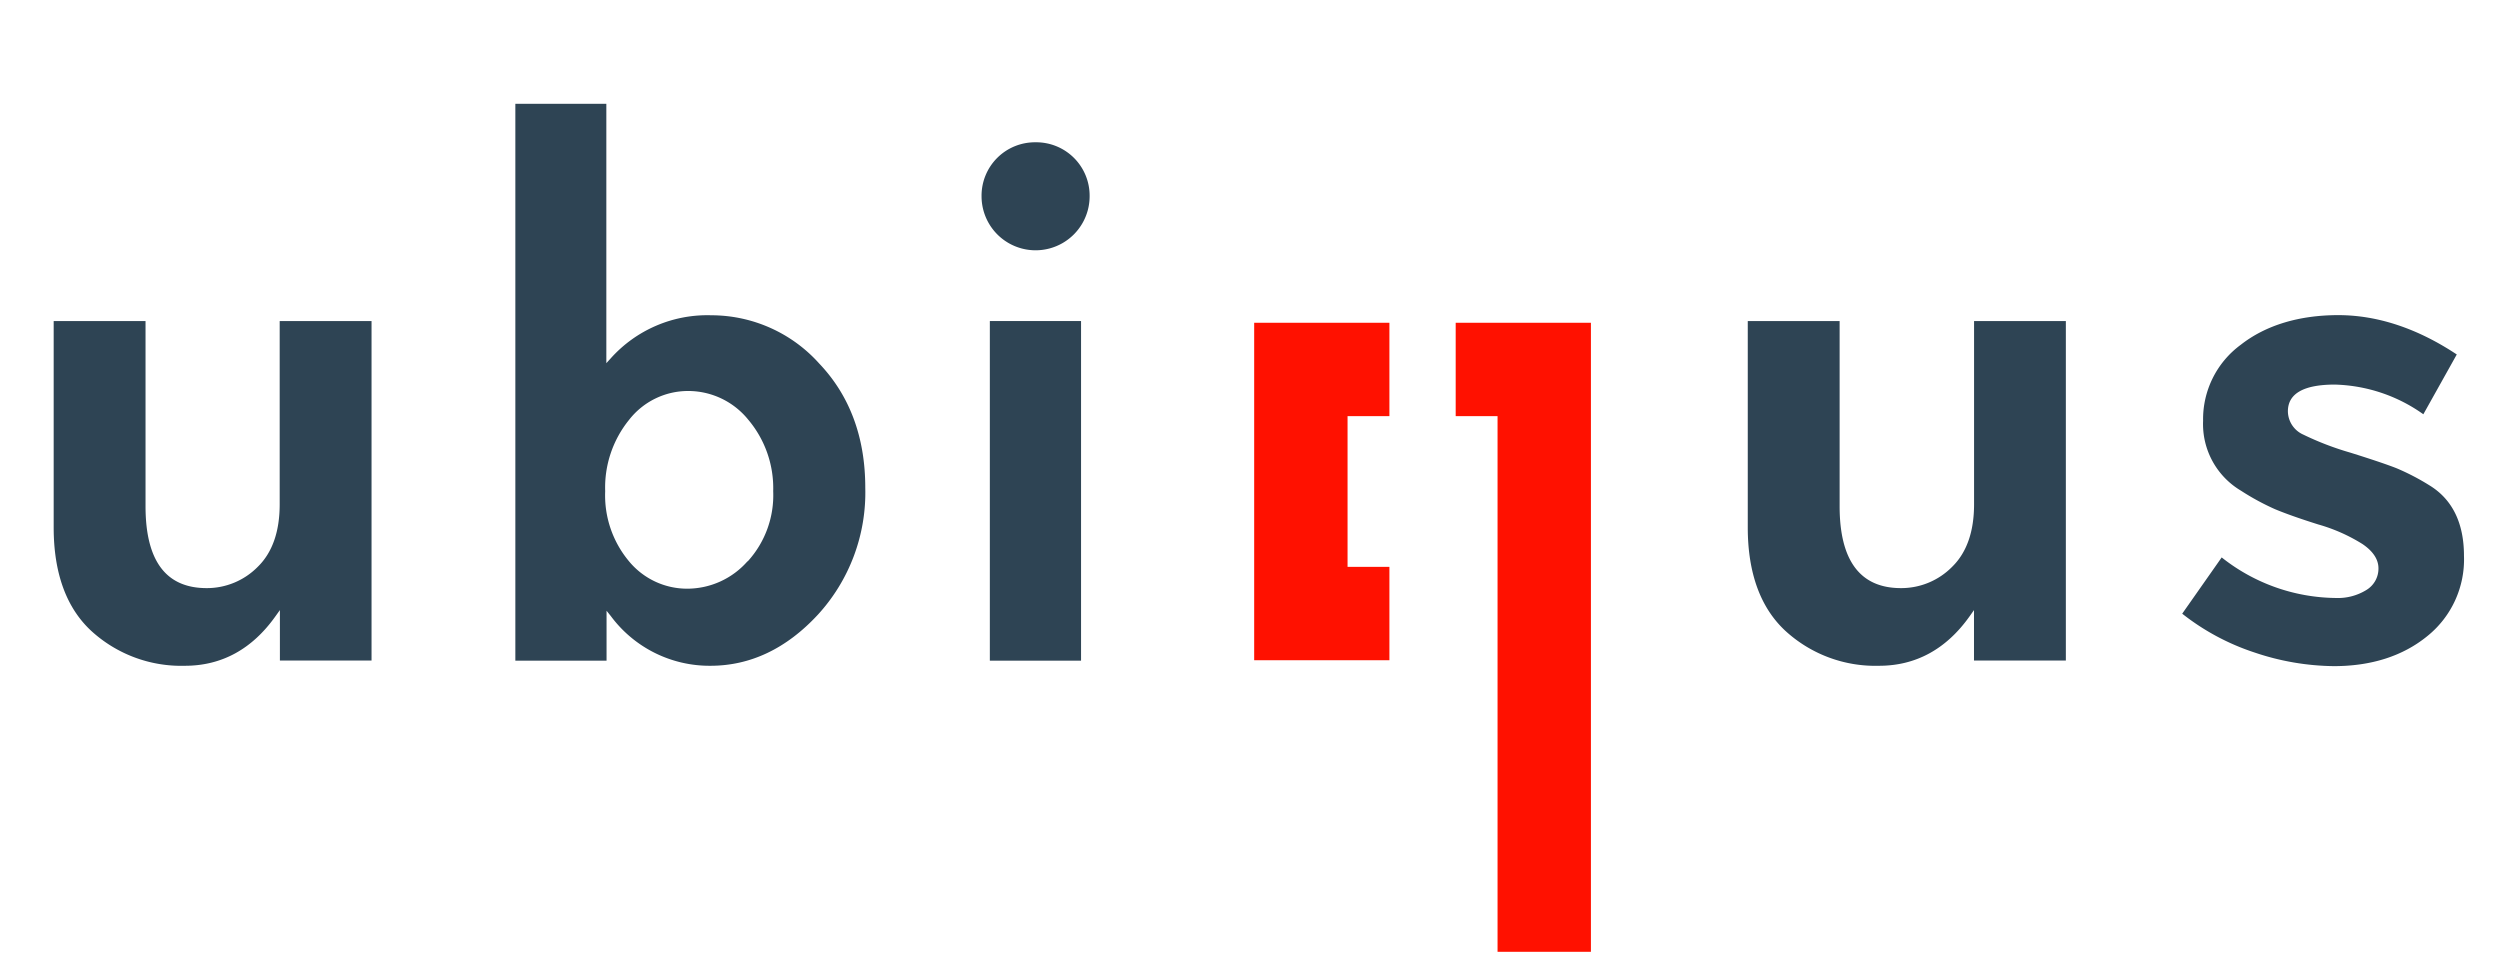
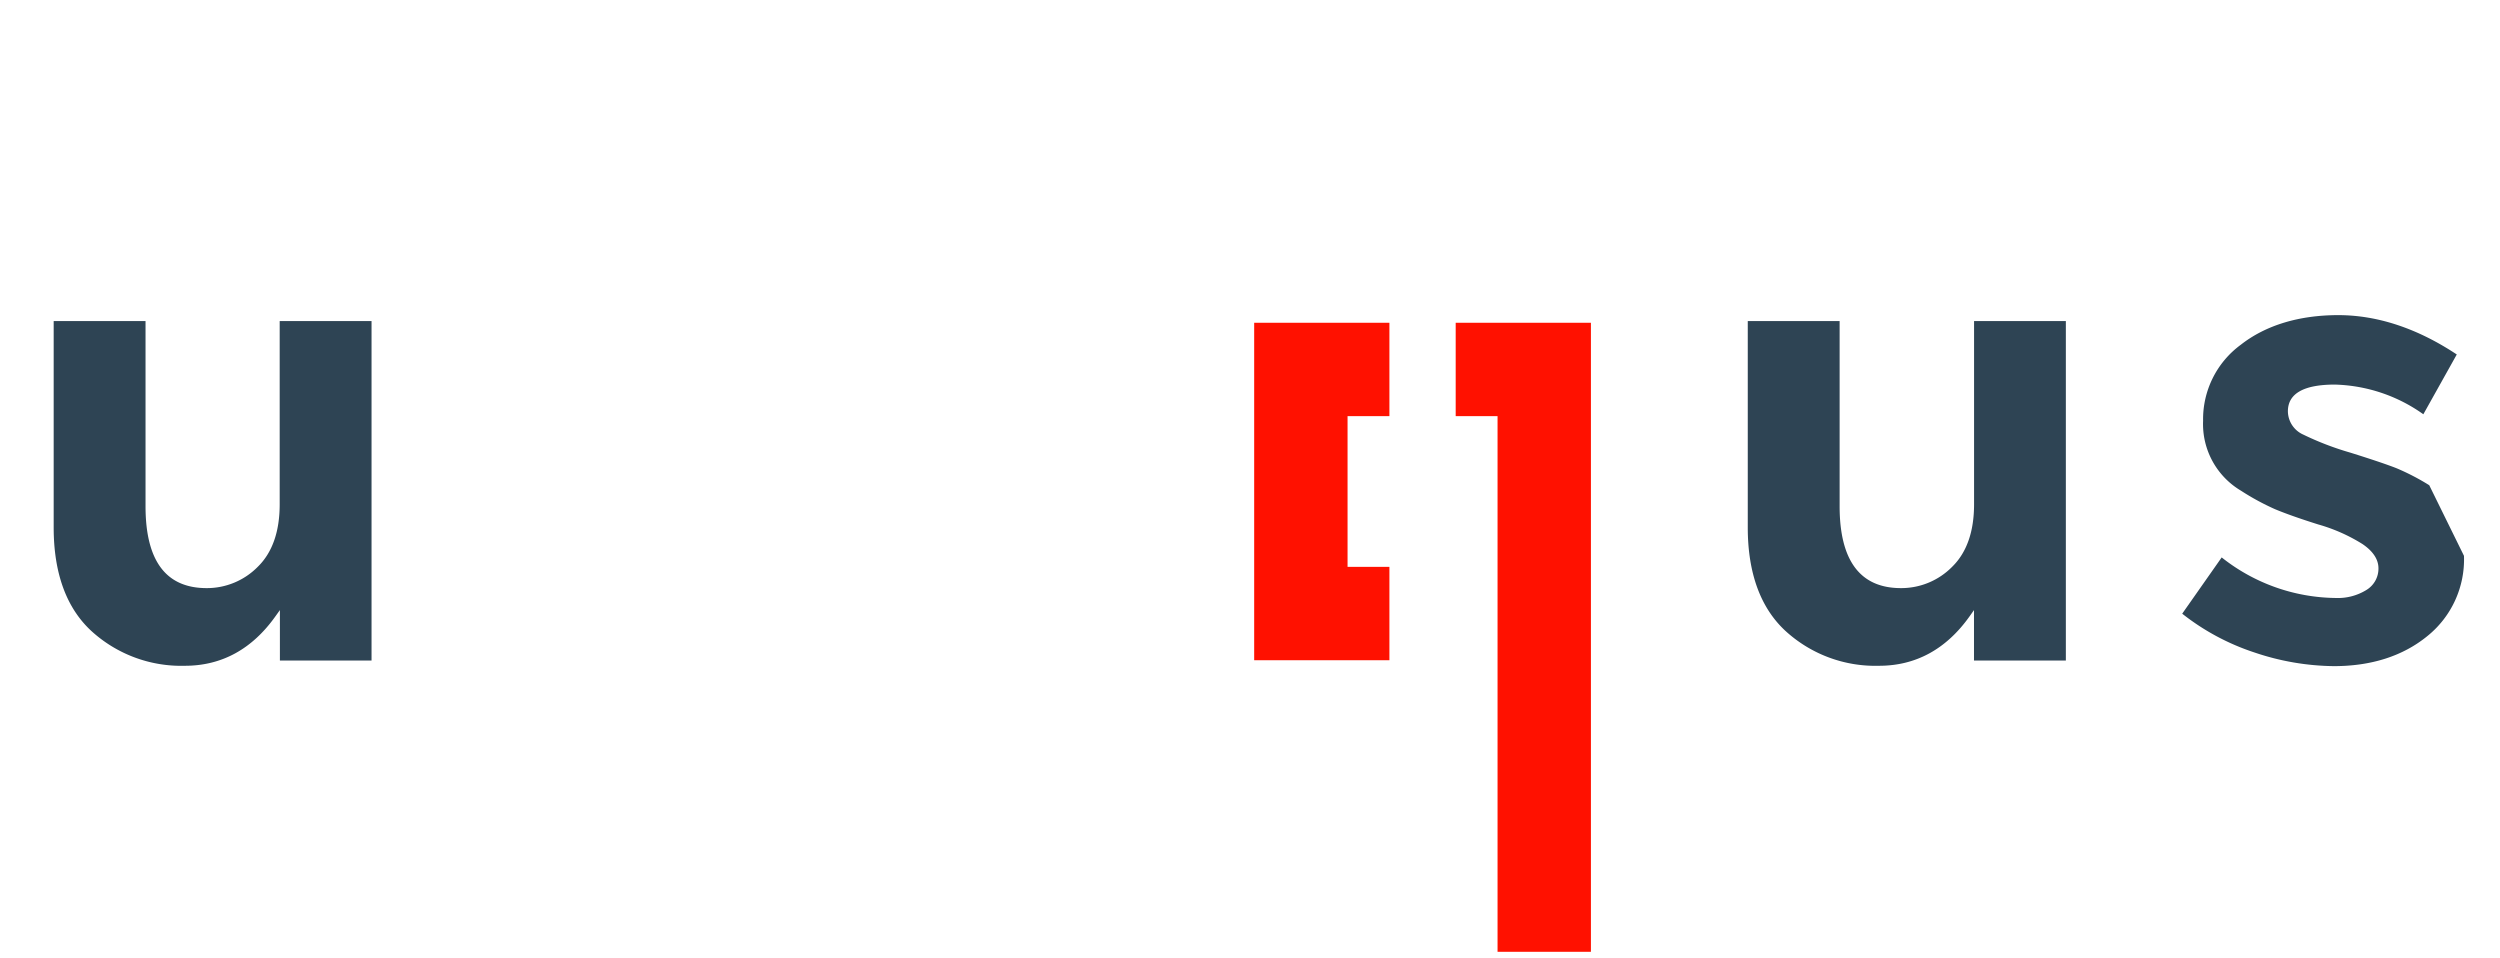
<svg xmlns="http://www.w3.org/2000/svg" viewBox="0 0 347 133">
  <defs>
    <style>.cls-1{fill:none;}.cls-2{fill:#f10;}.cls-3{fill:#2e4454;}</style>
  </defs>
  <title>logo_ubiqus_coul</title>
  <g id="fond">
    <rect class="cls-1" width="347" height="133" />
  </g>
  <g id="formes">
    <polygon class="cls-2" points="220.82 132.11 207.86 132.11 207.86 57.76 202.05 57.76 202.05 44.8 220.82 44.8 220.82 132.11" />
    <polygon class="cls-2" points="192.85 91.64 174.08 91.64 174.08 44.8 192.85 44.8 192.85 57.76 187.04 57.76 187.04 78.68 192.85 78.68 192.85 91.64" />
    <path class="cls-3" d="M20.2,70.26V44.56H7.45V73.2c0,6.33,1.75,11.16,5.22,14.37a18.49,18.49,0,0,0,13,4.84c5.1,0,9.33-2.31,12.57-6.88l.61-.85v7H51.57V44.56H38.82V70c0,3.75-1,6.65-3,8.63a9.91,9.91,0,0,1-7.16,3C23,81.62,20.2,77.8,20.2,70.26Z" />
-     <path class="cls-3" d="M98.75,43.76a18,18,0,0,0-14,6l-.59.65v-36H71.53V91.7H84.19V84.77l.6.75a17.06,17.06,0,0,0,13.82,6.89c5.54,0,10.55-2.38,14.91-7.09a25.1,25.1,0,0,0,6.58-17.63c0-7-2.16-12.79-6.4-17.24A20.13,20.13,0,0,0,98.75,43.76Zm5,34.15a11.15,11.15,0,0,1-8.33,3.8,10.46,10.46,0,0,1-8.12-3.81A14.26,14.26,0,0,1,84,68.17a14.92,14.92,0,0,1,3.32-9.9,10.38,10.38,0,0,1,8.21-4,10.72,10.72,0,0,1,8.34,4,14.73,14.73,0,0,1,3.45,9.91A13.63,13.63,0,0,1,103.79,77.91Z" />
-     <path class="cls-3" d="M143.73,19.75a7.41,7.41,0,0,0-7.49,7.49,7.49,7.49,0,1,0,15,0,7.41,7.41,0,0,0-7.48-7.49Z" />
-     <rect class="cls-3" x="137.39" y="44.56" width="12.66" height="47.14" />
    <path class="cls-3" d="M255.34,70.26V44.56H242.59V73.2c0,6.33,1.76,11.16,5.23,14.37a18.47,18.47,0,0,0,13,4.84c5.1,0,9.33-2.31,12.57-6.88l.6-.85v7h12.75V44.56H274V70c0,3.75-1,6.65-3,8.63a9.92,9.92,0,0,1-7.17,3C258.18,81.62,255.34,77.8,255.34,70.26Z" />
-     <path class="cls-3" d="M337.18,67.35A32.32,32.32,0,0,0,332.66,65c-1.26-.5-3.42-1.23-6.42-2.17a40.61,40.61,0,0,1-6.55-2.51,3.58,3.58,0,0,1-2.13-3.23c0-2.46,2.19-3.71,6.51-3.71a22.12,22.12,0,0,1,12.29,4.12l4.64-8.3c-5.46-3.62-11-5.46-16.44-5.46S314.47,45.14,311,47.87a12.81,12.81,0,0,0-5.21,10.53,10.75,10.75,0,0,0,5.26,9.71,34.17,34.17,0,0,0,4.71,2.56c1.38.58,3.4,1.3,6,2.12a23.75,23.75,0,0,1,6.13,2.71c1.49,1,2.24,2.15,2.24,3.38a3.46,3.46,0,0,1-1.66,3A7.52,7.52,0,0,1,324.21,83a25.88,25.88,0,0,1-15.84-5.63l-5.48,7.81a32.58,32.58,0,0,0,10.05,5.39,35.34,35.34,0,0,0,11,1.89c5.23,0,9.6-1.41,13-4.19A13.65,13.65,0,0,0,342,77.15C342,72.59,340.38,69.29,337.18,67.35Z" />
+     <path class="cls-3" d="M337.18,67.35A32.32,32.32,0,0,0,332.66,65c-1.26-.5-3.42-1.23-6.42-2.17a40.61,40.61,0,0,1-6.55-2.51,3.58,3.58,0,0,1-2.13-3.23c0-2.46,2.19-3.71,6.51-3.71a22.12,22.12,0,0,1,12.29,4.12l4.64-8.3c-5.46-3.62-11-5.46-16.44-5.46S314.47,45.14,311,47.87a12.81,12.81,0,0,0-5.21,10.53,10.75,10.75,0,0,0,5.26,9.71,34.17,34.17,0,0,0,4.71,2.56c1.38.58,3.4,1.3,6,2.12a23.75,23.75,0,0,1,6.13,2.71c1.49,1,2.24,2.15,2.24,3.38a3.46,3.46,0,0,1-1.66,3A7.52,7.52,0,0,1,324.21,83a25.88,25.88,0,0,1-15.84-5.63l-5.48,7.81a32.58,32.58,0,0,0,10.05,5.39,35.34,35.34,0,0,0,11,1.89c5.23,0,9.6-1.41,13-4.19A13.65,13.65,0,0,0,342,77.15Z" />
  </g>
</svg>